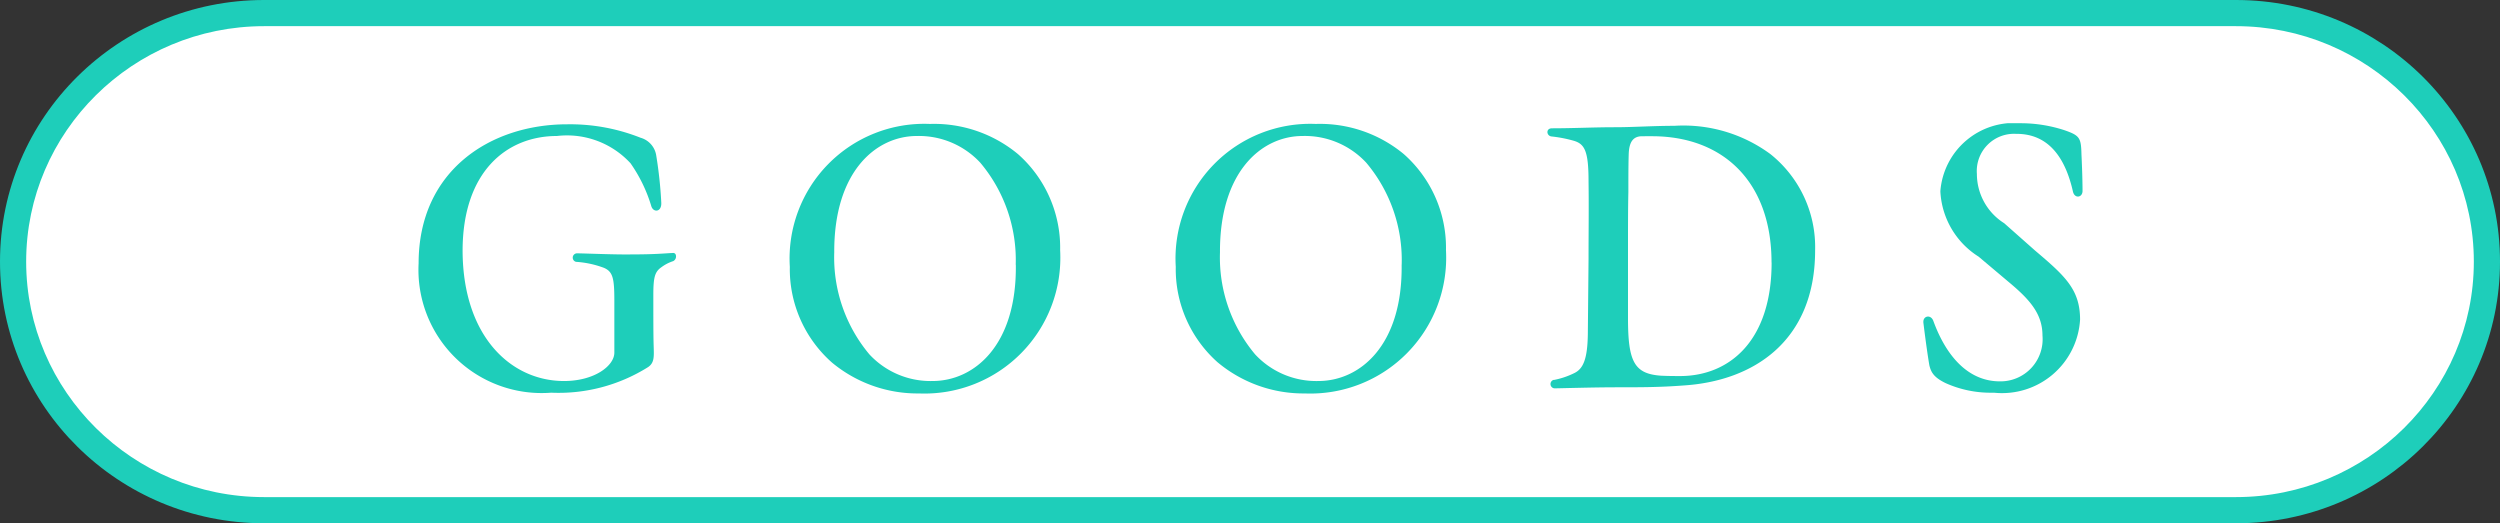
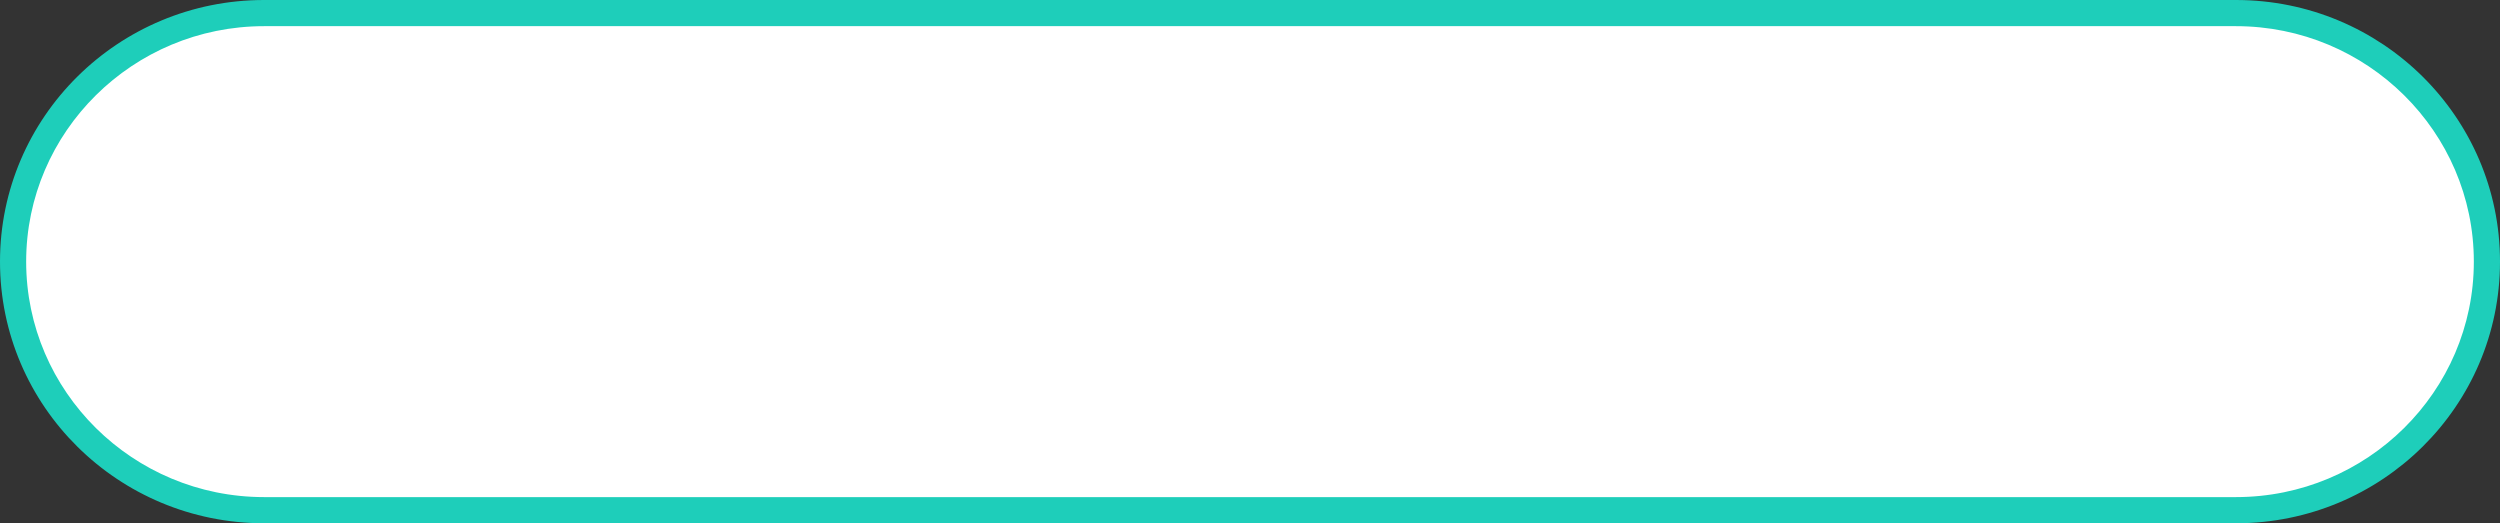
<svg xmlns="http://www.w3.org/2000/svg" width="95.553" height="20" viewBox="0 0 95.553 20">
  <rect x="0" y="0" width="95.553" height="20" fill="#333333" stroke="none" />
  <defs>
    <clipPath id="clip-path">
-       <rect id="長方形_1789" data-name="長方形 1789" width="63.597" height="10.328" fill="#1eceba" />
-     </clipPath>
+       </clipPath>
  </defs>
  <g id="グループ_5093" data-name="グループ 5093" transform="translate(-665 -5024.457)">
    <g id="パス_12404" data-name="パス 12404" transform="translate(665 5024.457)" fill="#fff">
      <path d="M 85.459 19.5 L 10.094 19.5 C 4.804 19.5 0.5 15.238 0.5 10 C 0.5 4.762 4.804 0.5 10.094 0.5 L 85.459 0.5 C 90.749 0.5 95.053 4.762 95.053 10 C 95.053 15.238 90.749 19.5 85.459 19.5 Z" stroke="none" />
      <path d="M 10.094 1 C 5.079 1 1 5.037 1 10 C 1 14.963 5.079 19 10.094 19 L 85.459 19 C 90.473 19 94.553 14.963 94.553 10 C 94.553 5.037 90.473 1 85.459 1 L 10.094 1 M 10.094 0 L 85.459 0 C 91.034 0 95.553 4.477 95.553 10 C 95.553 15.523 91.034 20 85.459 20 L 10.094 20 C 4.519 20 -7.62939453125e-06 15.523 -7.62939453125e-06 10 C -7.62939453125e-06 4.477 4.519 0 10.094 0 Z" stroke="none" fill="#1eceba" />
    </g>
    <g id="グループ_4864" data-name="グループ 4864" transform="translate(681 5029.167)">
      <g id="グループ_4864-2" data-name="グループ 4864" transform="translate(0 0)" clip-path="url(#clip-path)">
        <path id="パス_12399" data-name="パス 12399" d="M0,5.412C0,1.875,2.738.1,5.678.1A7.3,7.3,0,0,1,8.484.614a.835.835,0,0,1,.6.691,16.089,16.089,0,0,1,.19,1.776c.027.379-.3.406-.38.149A5.708,5.708,0,0,0,8.1,1.59,3.3,3.3,0,0,0,5.286.547C3.375.547,1.681,1.9,1.681,4.938c.013,3.28,1.857,4.974,3.876,4.974,1.166,0,1.924-.583,1.924-1.085V6.835c0-.84-.054-1.1-.393-1.247a3.71,3.71,0,0,0-1.071-.231.165.165,0,0,1,.027-.325c.285,0,1.491.054,2.1.041.922,0,1.261-.041,1.559-.054.1-.013.136.054.136.135a.2.2,0,0,1-.109.176,1.547,1.547,0,0,0-.447.23c-.258.176-.312.393-.312,1.071,0,.881,0,1.545.013,1.951s.027.638-.217.8a6.432,6.432,0,0,1-3.7.976A4.71,4.71,0,0,1,0,5.412" transform="translate(0 -0.059)" fill="#1eceba" />
-         <path id="パス_12400" data-name="パス 12400" d="M36.6,9.188a4.765,4.765,0,0,1-1.613-3.66A5.15,5.15,0,0,1,40.345.066a5.026,5.026,0,0,1,3.361,1.152,4.772,4.772,0,0,1,1.613,3.673,5.193,5.193,0,0,1-5.394,5.476A5.116,5.116,0,0,1,36.6,9.188m7.021-3.741a5.771,5.771,0,0,0-1.355-3.9A3.2,3.2,0,0,0,39.843.527c-1.572,0-3.172,1.369-3.158,4.445a5.766,5.766,0,0,0,1.342,3.9A3.189,3.189,0,0,0,40.44,9.892c1.6,0,3.226-1.369,3.185-4.445" transform="translate(-20.799 -0.039)" fill="#1eceba" />
        <path id="パス_12401" data-name="パス 12401" d="M72.965,9.188a4.765,4.765,0,0,1-1.613-3.66A5.15,5.15,0,0,1,76.706.066a5.026,5.026,0,0,1,3.361,1.152A4.772,4.772,0,0,1,81.68,4.891a5.193,5.193,0,0,1-5.394,5.476,5.116,5.116,0,0,1-3.32-1.179m7.021-3.741a5.771,5.771,0,0,0-1.355-3.9A3.2,3.2,0,0,0,76.2.527c-1.572,0-3.172,1.369-3.158,4.445a5.766,5.766,0,0,0,1.342,3.9A3.189,3.189,0,0,0,76.8,9.892c1.6,0,3.226-1.369,3.185-4.445" transform="translate(-42.413 -0.039)" fill="#1eceba" />
-         <path id="パス_12402" data-name="パス 12402" d="M106.622,9.952a3.028,3.028,0,0,0,.773-.258c.352-.163.515-.542.528-1.5l.027-2.873c0-1.1.014-1.9,0-2.968,0-1.152-.149-1.423-.569-1.545a5.094,5.094,0,0,0-.84-.163.173.173,0,0,1-.163-.163c0-.081.054-.149.176-.149.8,0,1.6-.041,2.412-.041.692,0,1.464-.054,2.264-.054A5.6,5.6,0,0,1,114.9,1.318,4.545,4.545,0,0,1,116.61,5c0,3.456-2.345,5-5.055,5.164-.881.068-1.64.068-2.534.068s-2.2.04-2.372.04a.165.165,0,0,1-.027-.325m8.322-4.486c0-3.077-1.843-4.825-4.567-4.825H110c-.366,0-.5.244-.515.691-.013.42-.013.976-.013,1.45-.014.6-.014,1.342-.014,2.412V7.58c0,1.667.23,2.141,1.274,2.209.285.013.515.013.745.013,1.857-.013,3.47-1.342,3.47-4.337" transform="translate(-63.234 -0.139)" fill="#1eceba" />
        <path id="パス_12403" data-name="パス 12403" d="M144.419,10.3a4.192,4.192,0,0,1-1.762-.366c-.447-.217-.556-.406-.623-.678-.054-.312-.135-.868-.23-1.64V7.589c0-.23.284-.284.379-.04.529,1.45,1.4,2.317,2.548,2.317a1.61,1.61,0,0,0,1.626-1.748c0-.827-.475-1.369-1.288-2.047L143.917,5.1A3.129,3.129,0,0,1,142.454,2.6,2.824,2.824,0,0,1,145.516,0a5.359,5.359,0,0,1,1.694.271c.569.2.623.285.637.922.041.84.041,1.342.041,1.41-.014.244-.3.284-.366.013-.284-1.261-.908-2.223-2.182-2.21a1.423,1.423,0,0,0-1.49,1.532,2.228,2.228,0,0,0,1.044,1.884l1.179,1.044c1.152.976,1.721,1.49,1.721,2.643a2.988,2.988,0,0,1-3.28,2.792Z" transform="translate(-84.291 0)" fill="#1eceba" />
      </g>
    </g>
  </g>
</svg>